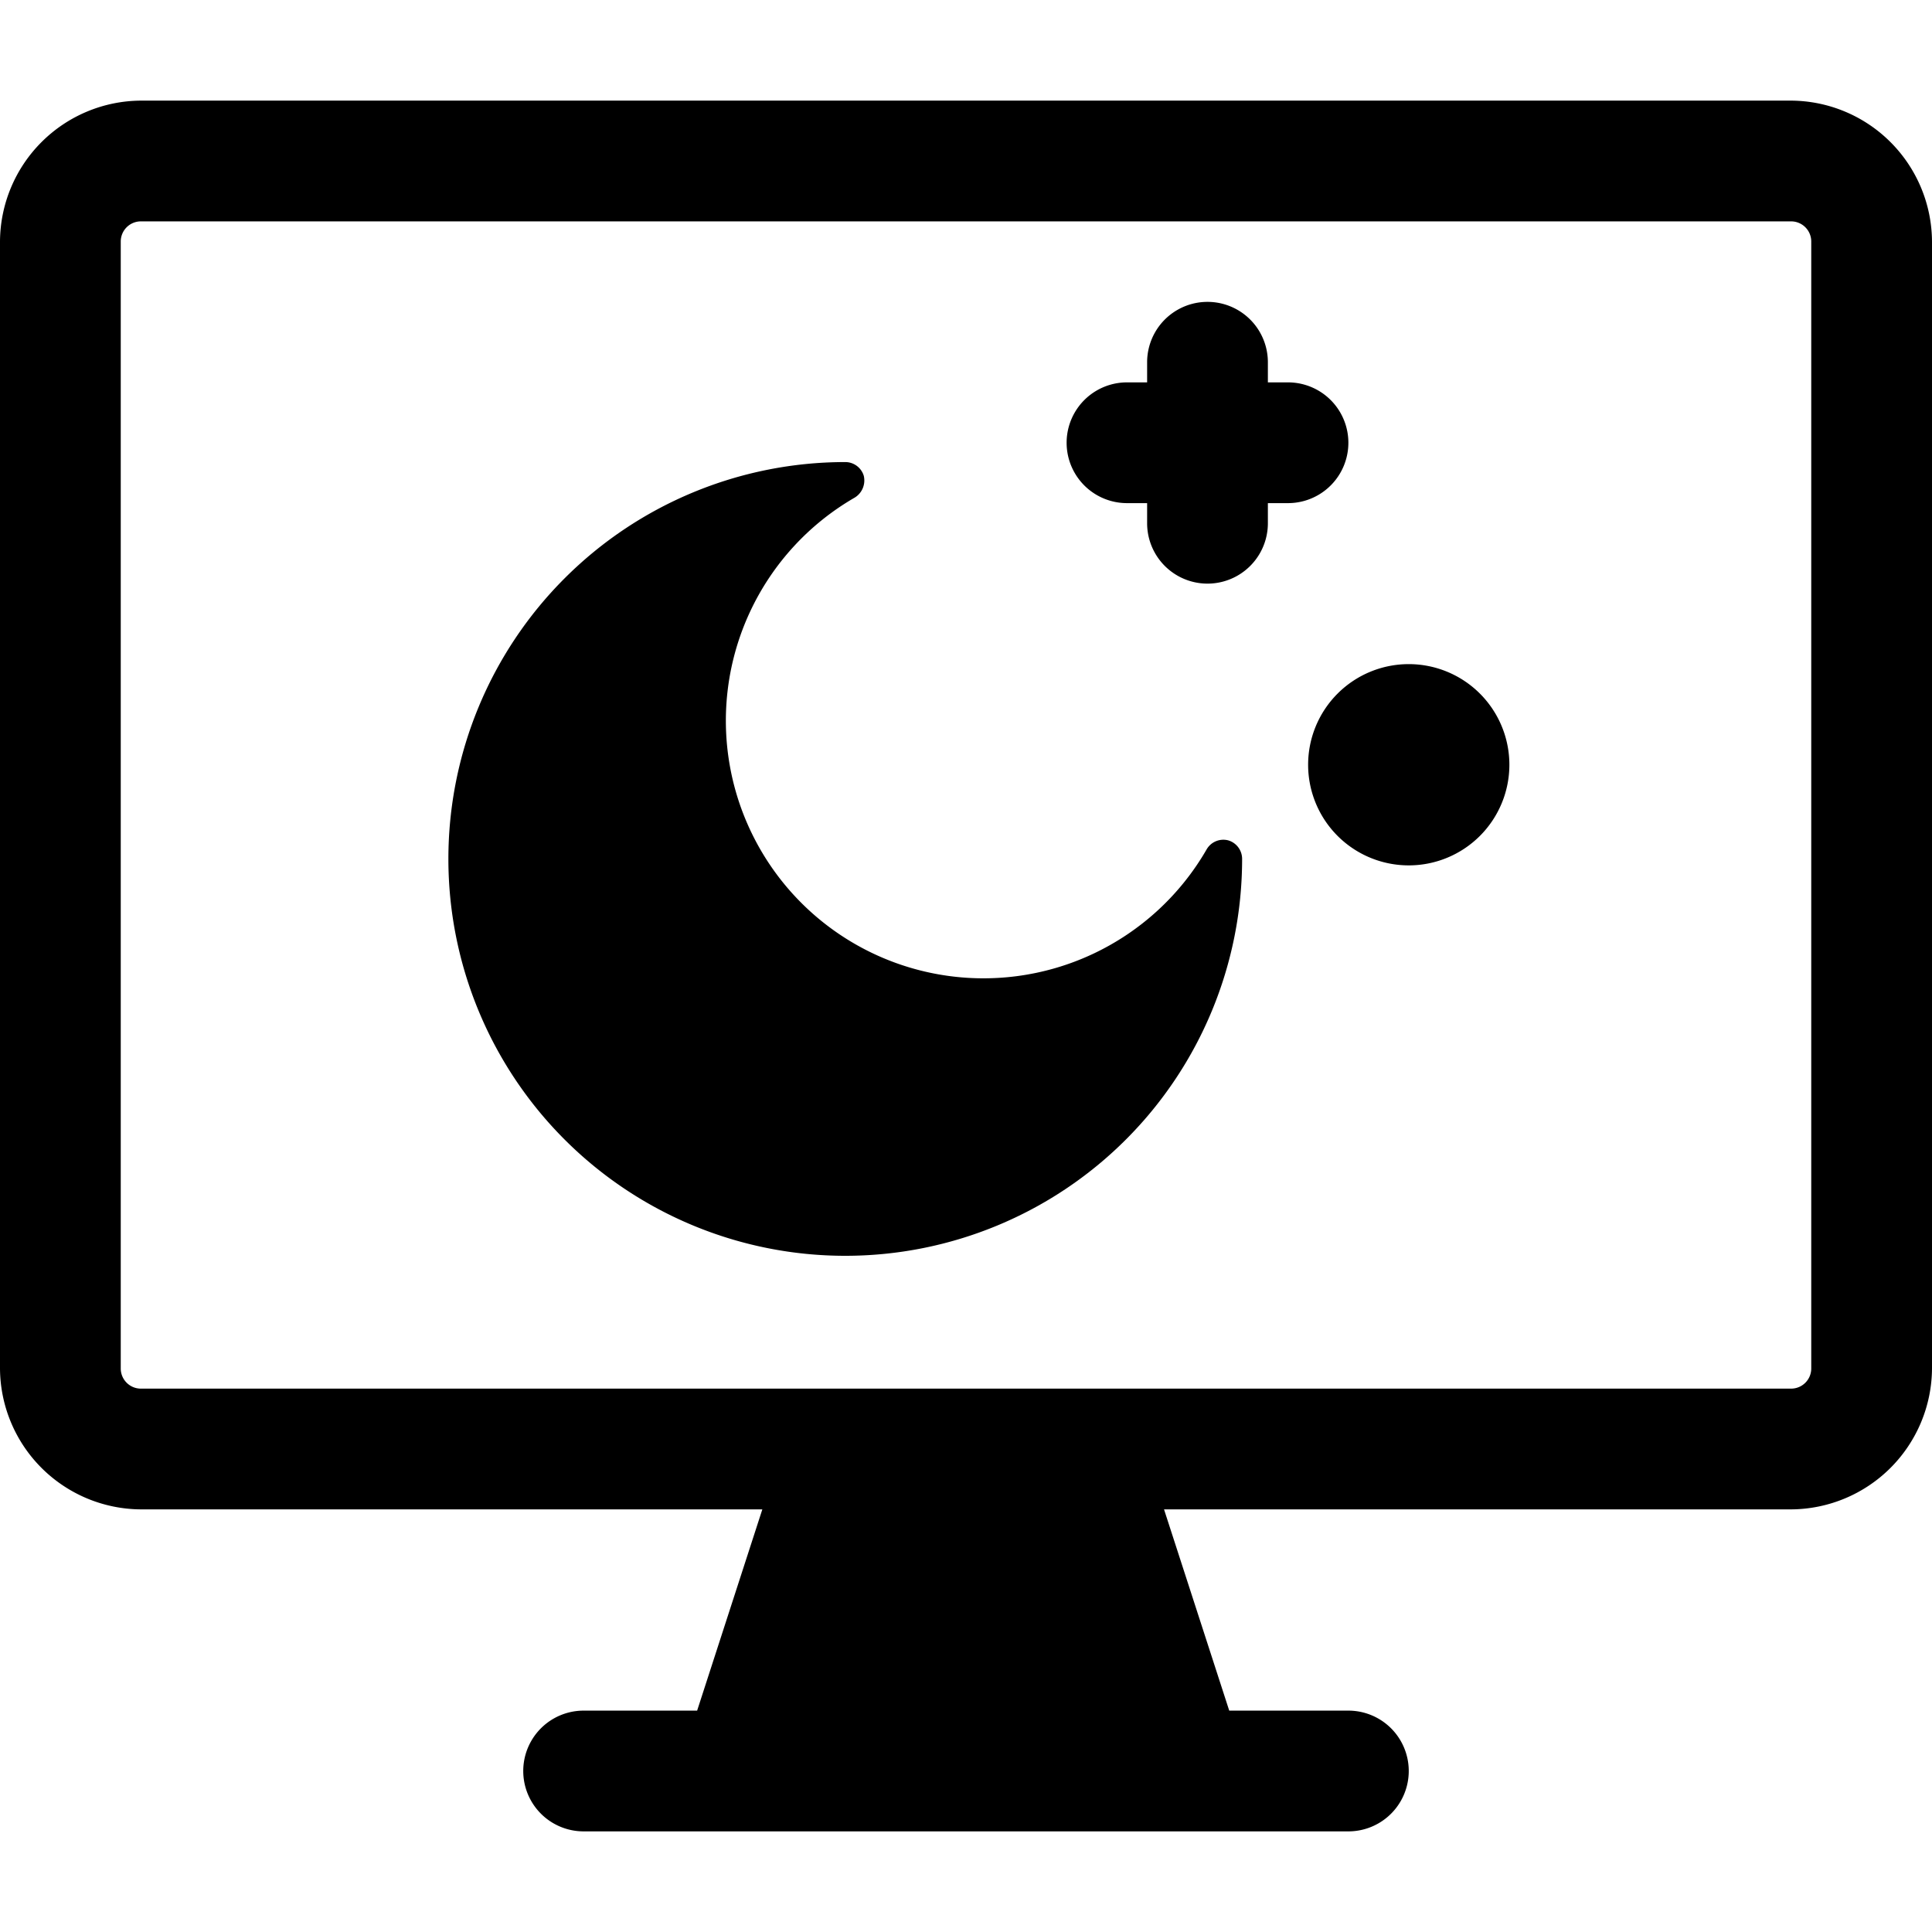
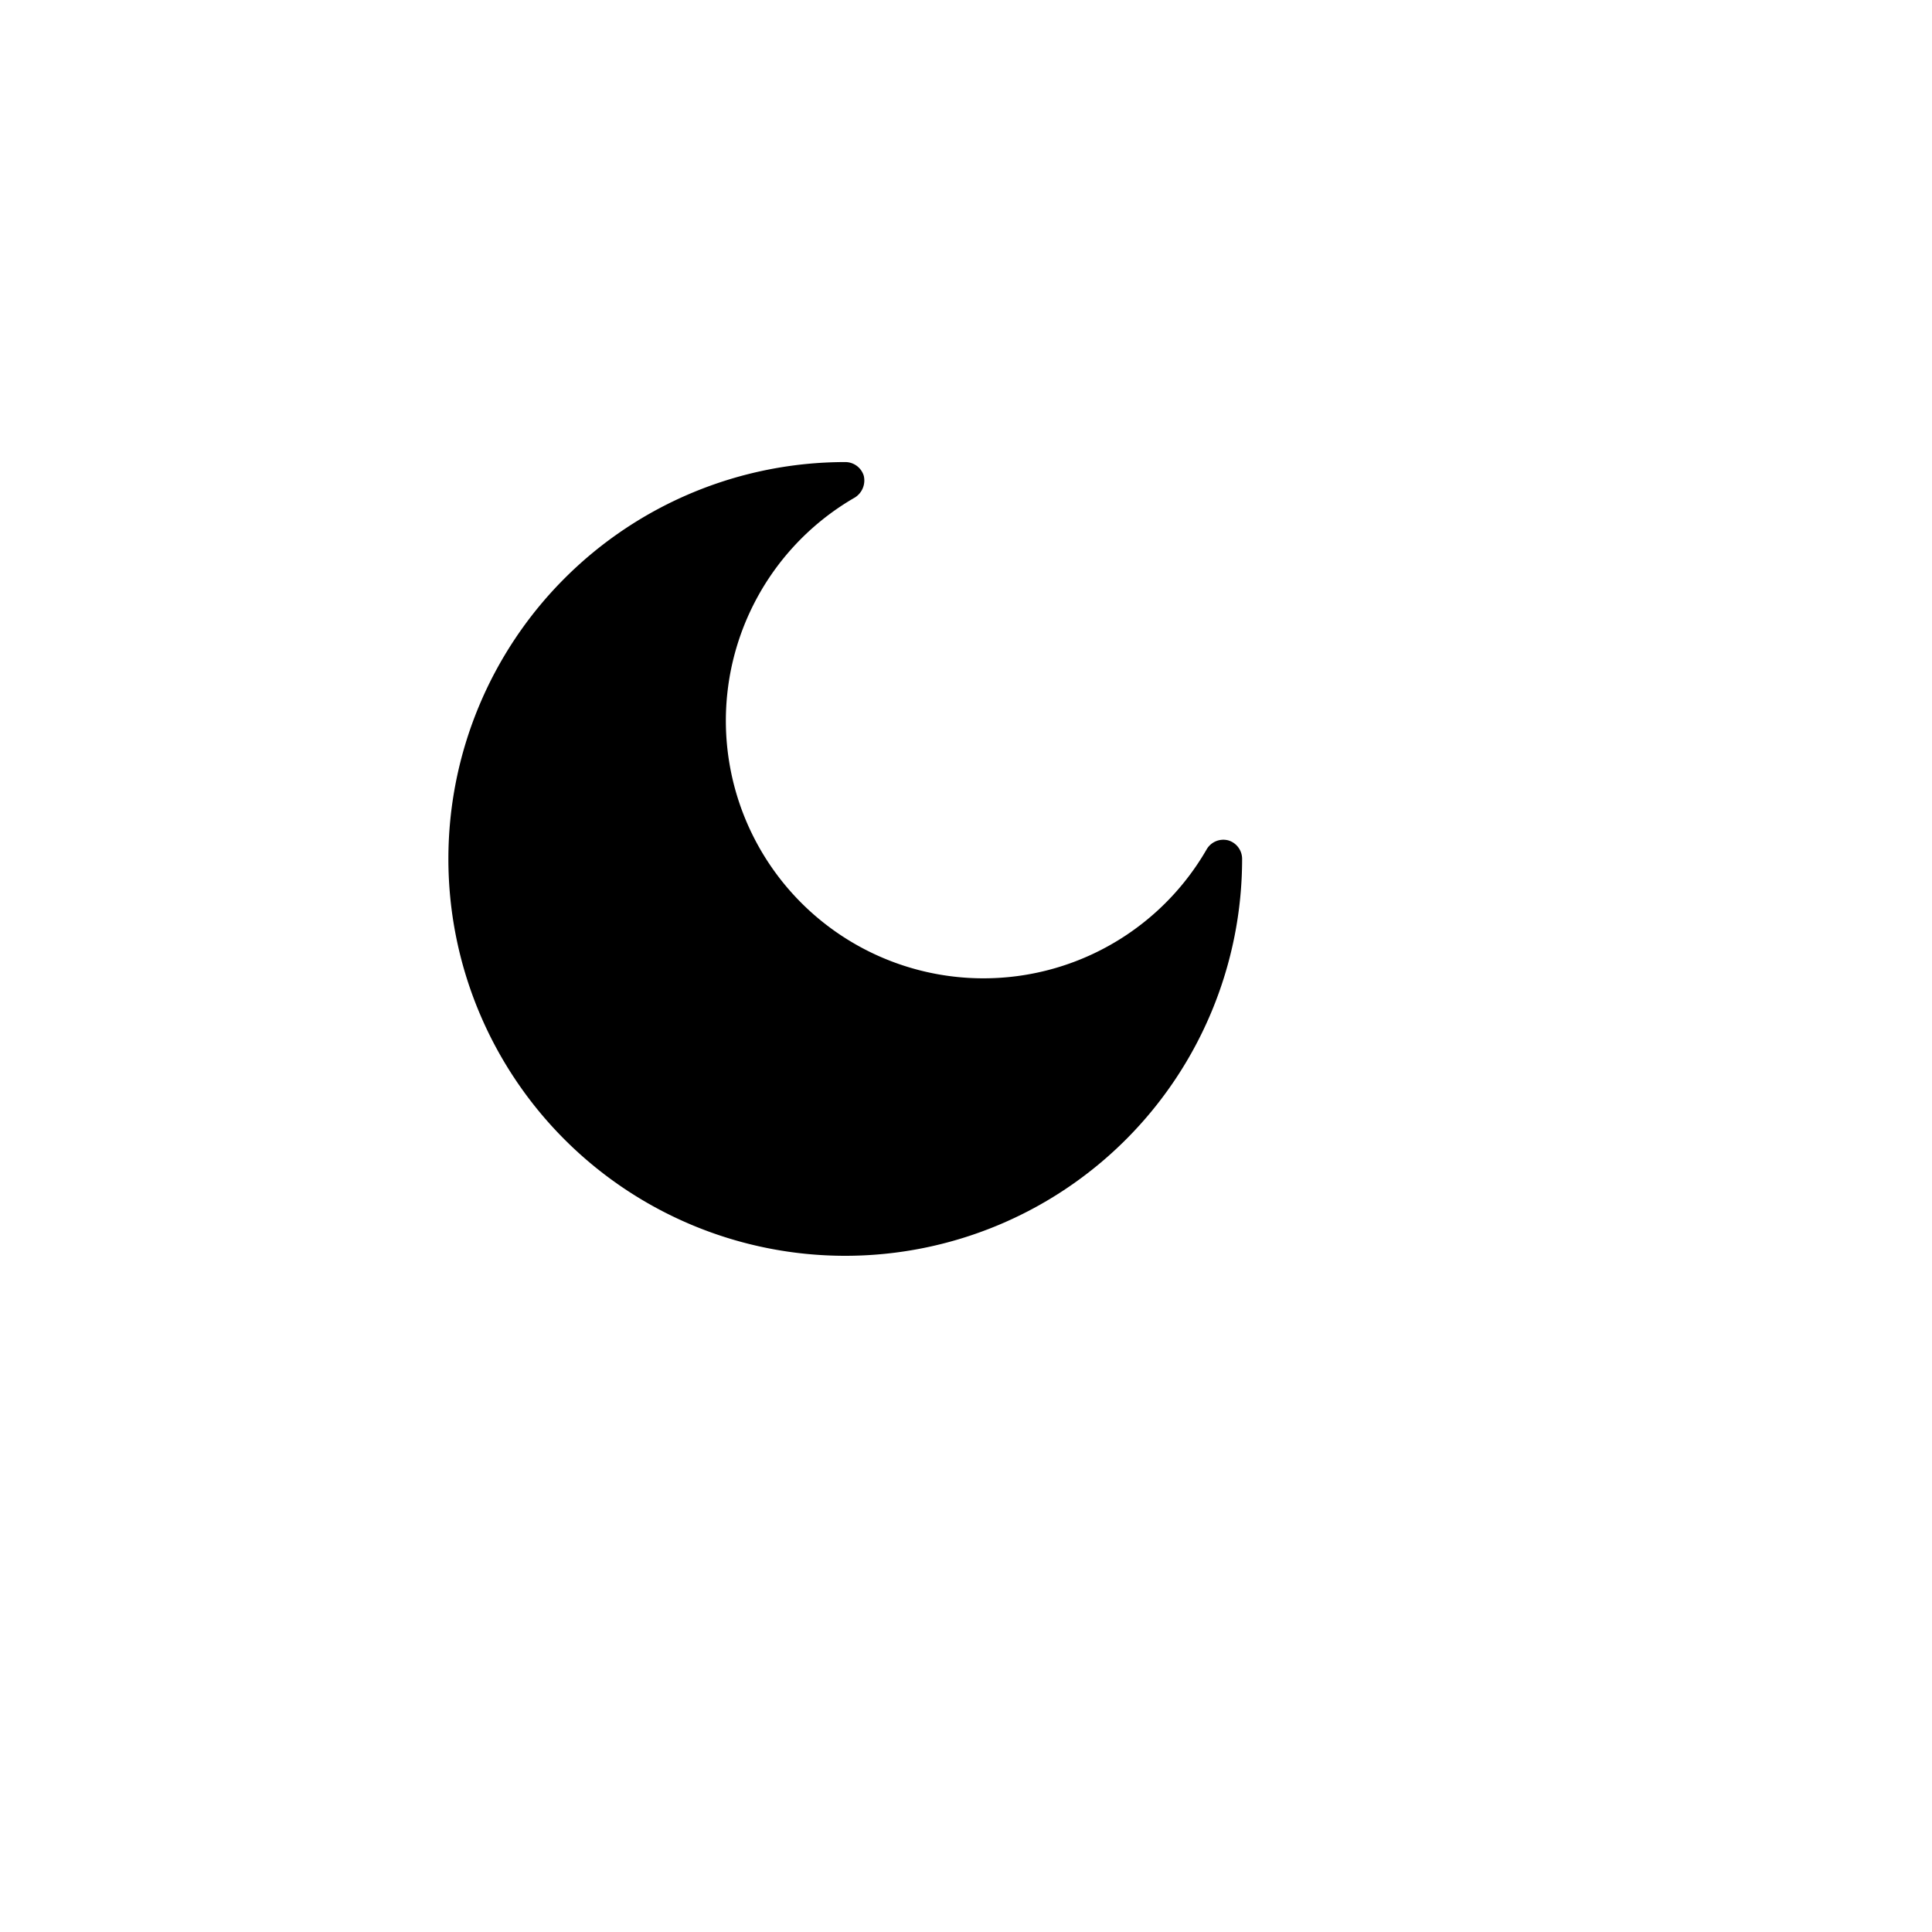
<svg xmlns="http://www.w3.org/2000/svg" viewBox="0 0 24 24">
  <g>
-     <path d="M16 4.75h-0.25V4.5a0.75 0.75 0 0 0 -1.5 0v0.25H14a0.75 0.75 0 0 0 0 1.5h0.25v0.25a0.75 0.75 0 0 0 1.5 0v-0.25H16a0.75 0.75 0 0 0 0 -1.5Z" fill="#000000" stroke-width="1" />
-     <path d="M17.5 8.25a1.25 1.25 0 1 0 1.25 1.25 1.25 1.25 0 0 0 -1.25 -1.25Z" fill="#000000" stroke-width="1" />
-     <path d="M22.25 1.25H1.75A1.76 1.76 0 0 0 0 3v14a1.76 1.76 0 0 0 1.75 1.75h7.72l-0.81 2.5H7.25a0.75 0.75 0 0 0 0 1.5h9.5a0.75 0.75 0 0 0 0 -1.5h-1.48l-0.81 -2.5h7.79A1.76 1.76 0 0 0 24 17V3a1.76 1.76 0 0 0 -1.75 -1.75ZM22.5 17a0.25 0.25 0 0 1 -0.25 0.25H1.75A0.25 0.25 0 0 1 1.5 17V3a0.25 0.25 0 0 1 0.25 -0.25h20.5a0.25 0.25 0 0 1 0.25 0.25Z" fill="#000000" stroke-width="1" />
    <path d="M15.26 10.44a0.24 0.24 0 0 0 -0.27 0.11 3.2 3.2 0 1 1 -4.37 -4.37 0.25 0.25 0 0 0 0.11 -0.27 0.24 0.24 0 0 0 -0.23 -0.17 4.93 4.93 0 1 0 4.93 4.93 0.24 0.24 0 0 0 -0.17 -0.23Z" fill="#000000" stroke-width="1" />
  </g>
</svg>